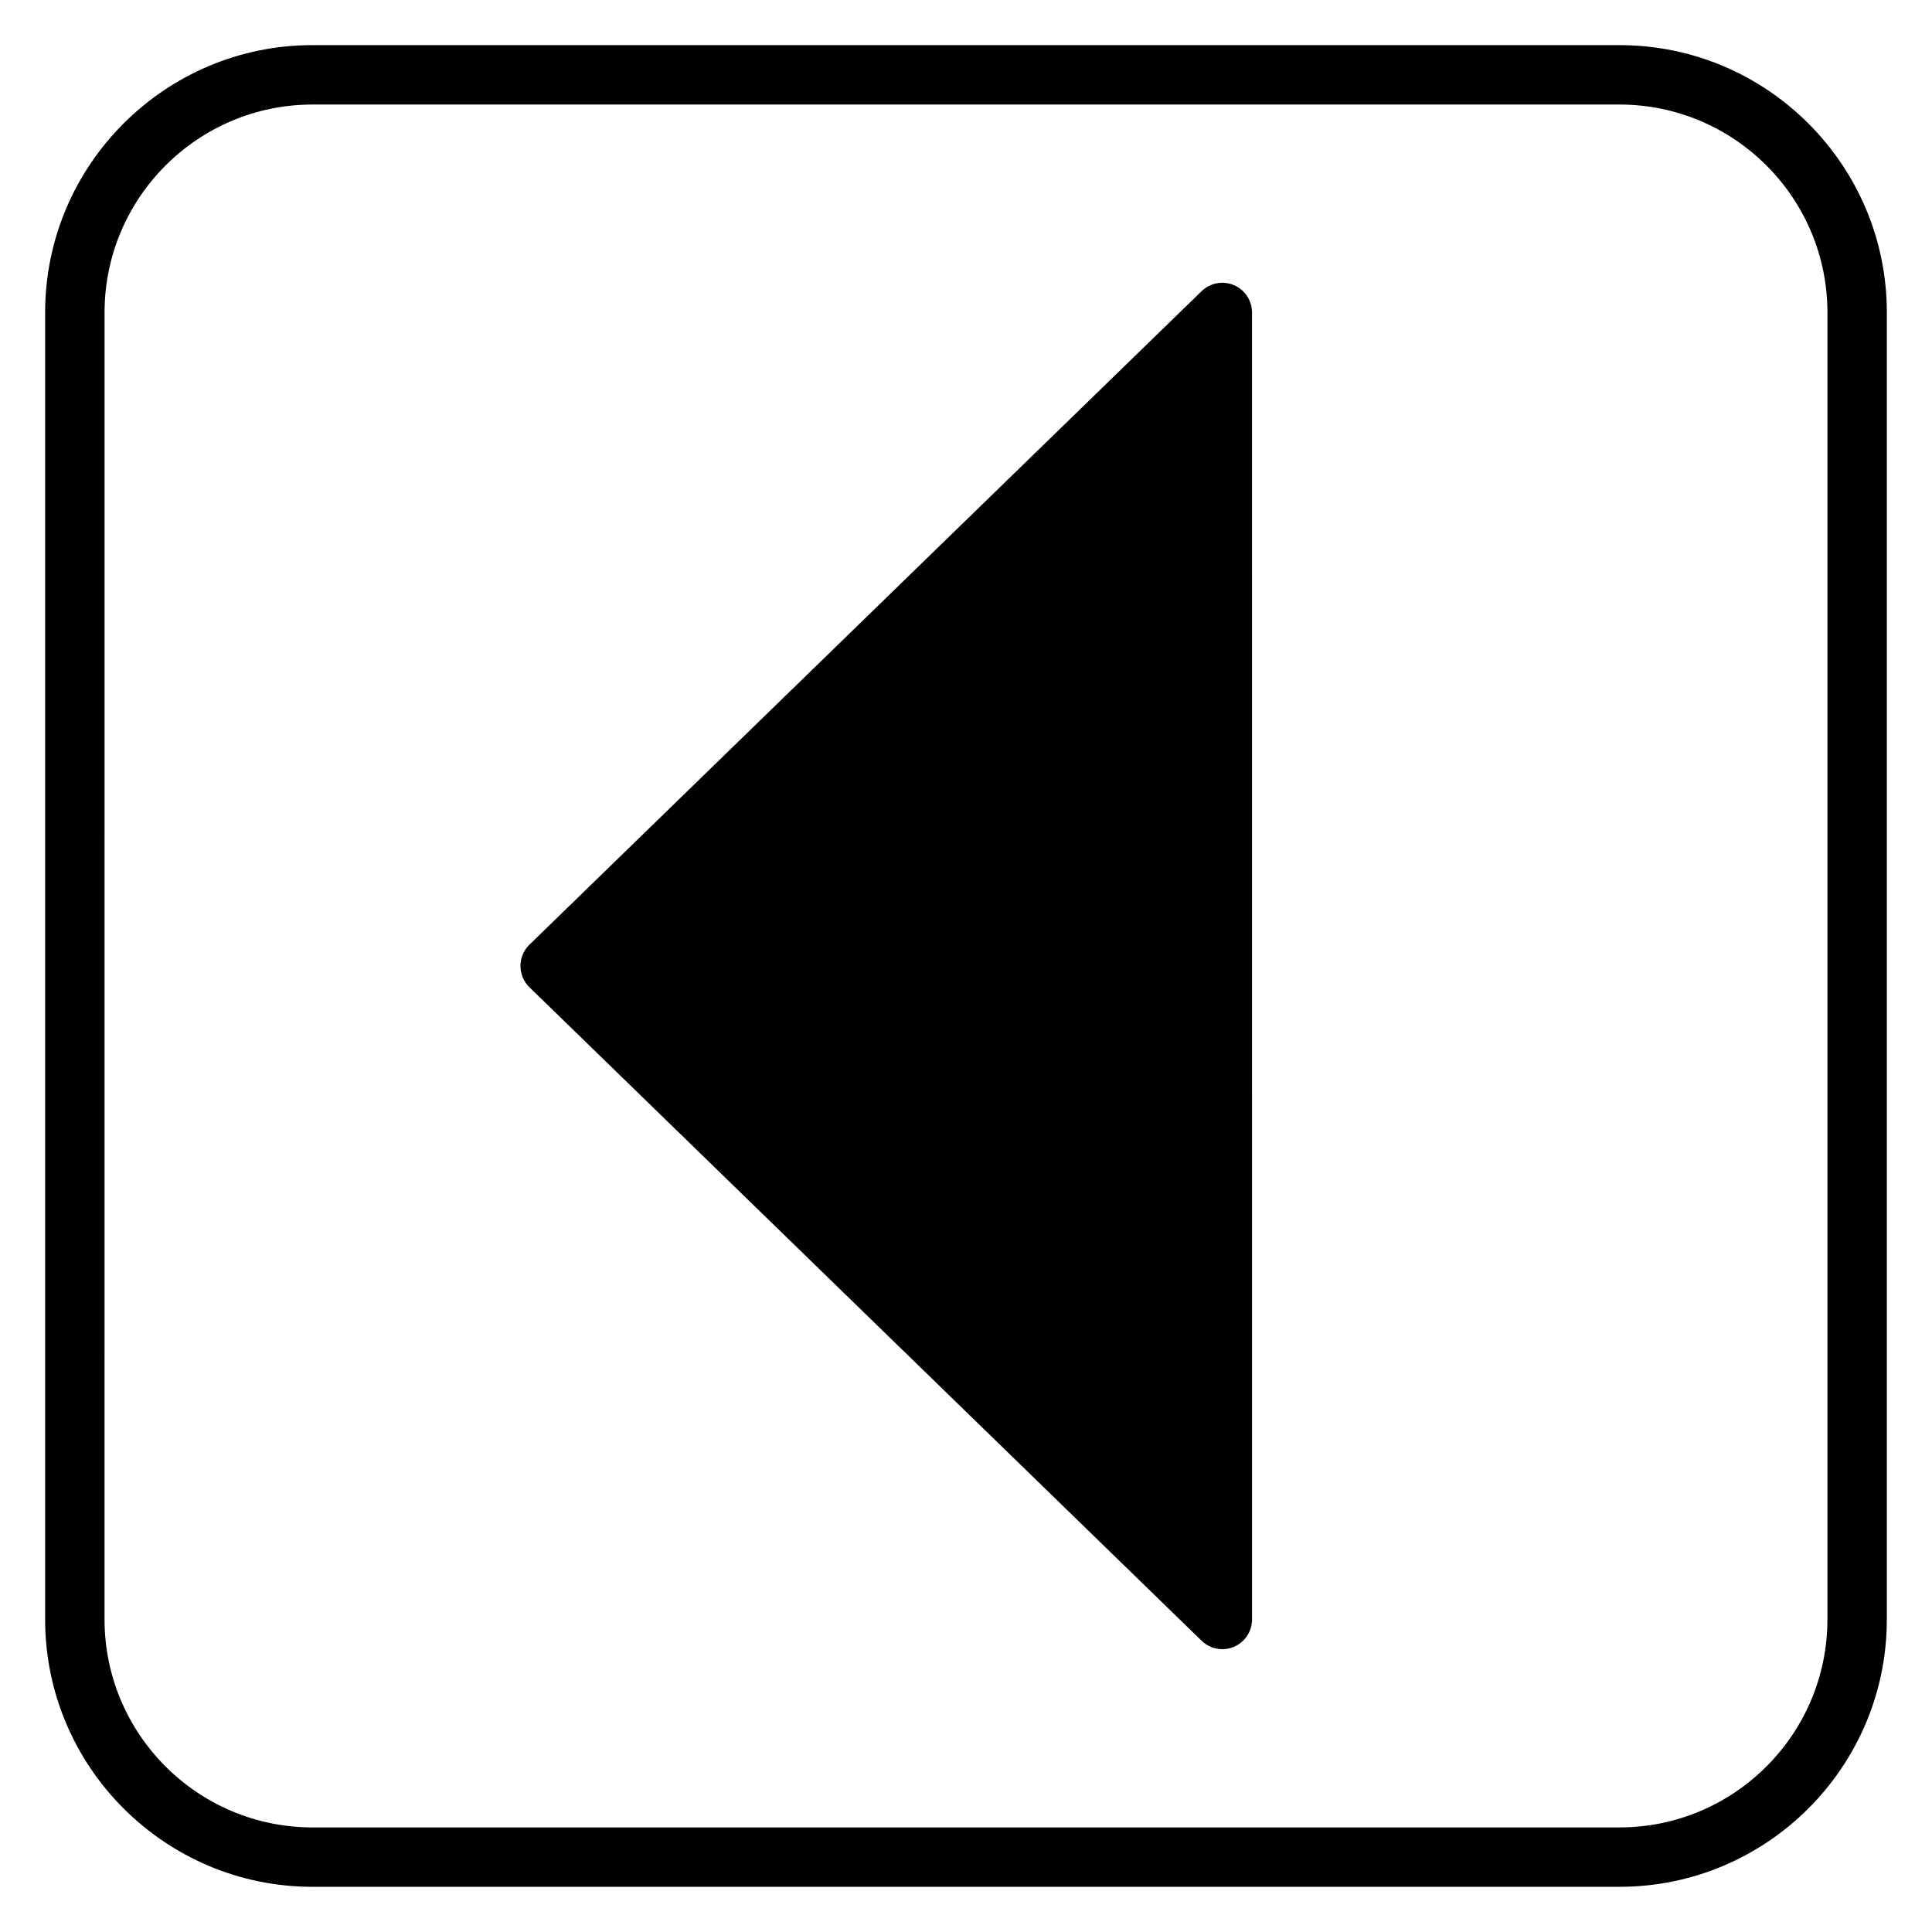
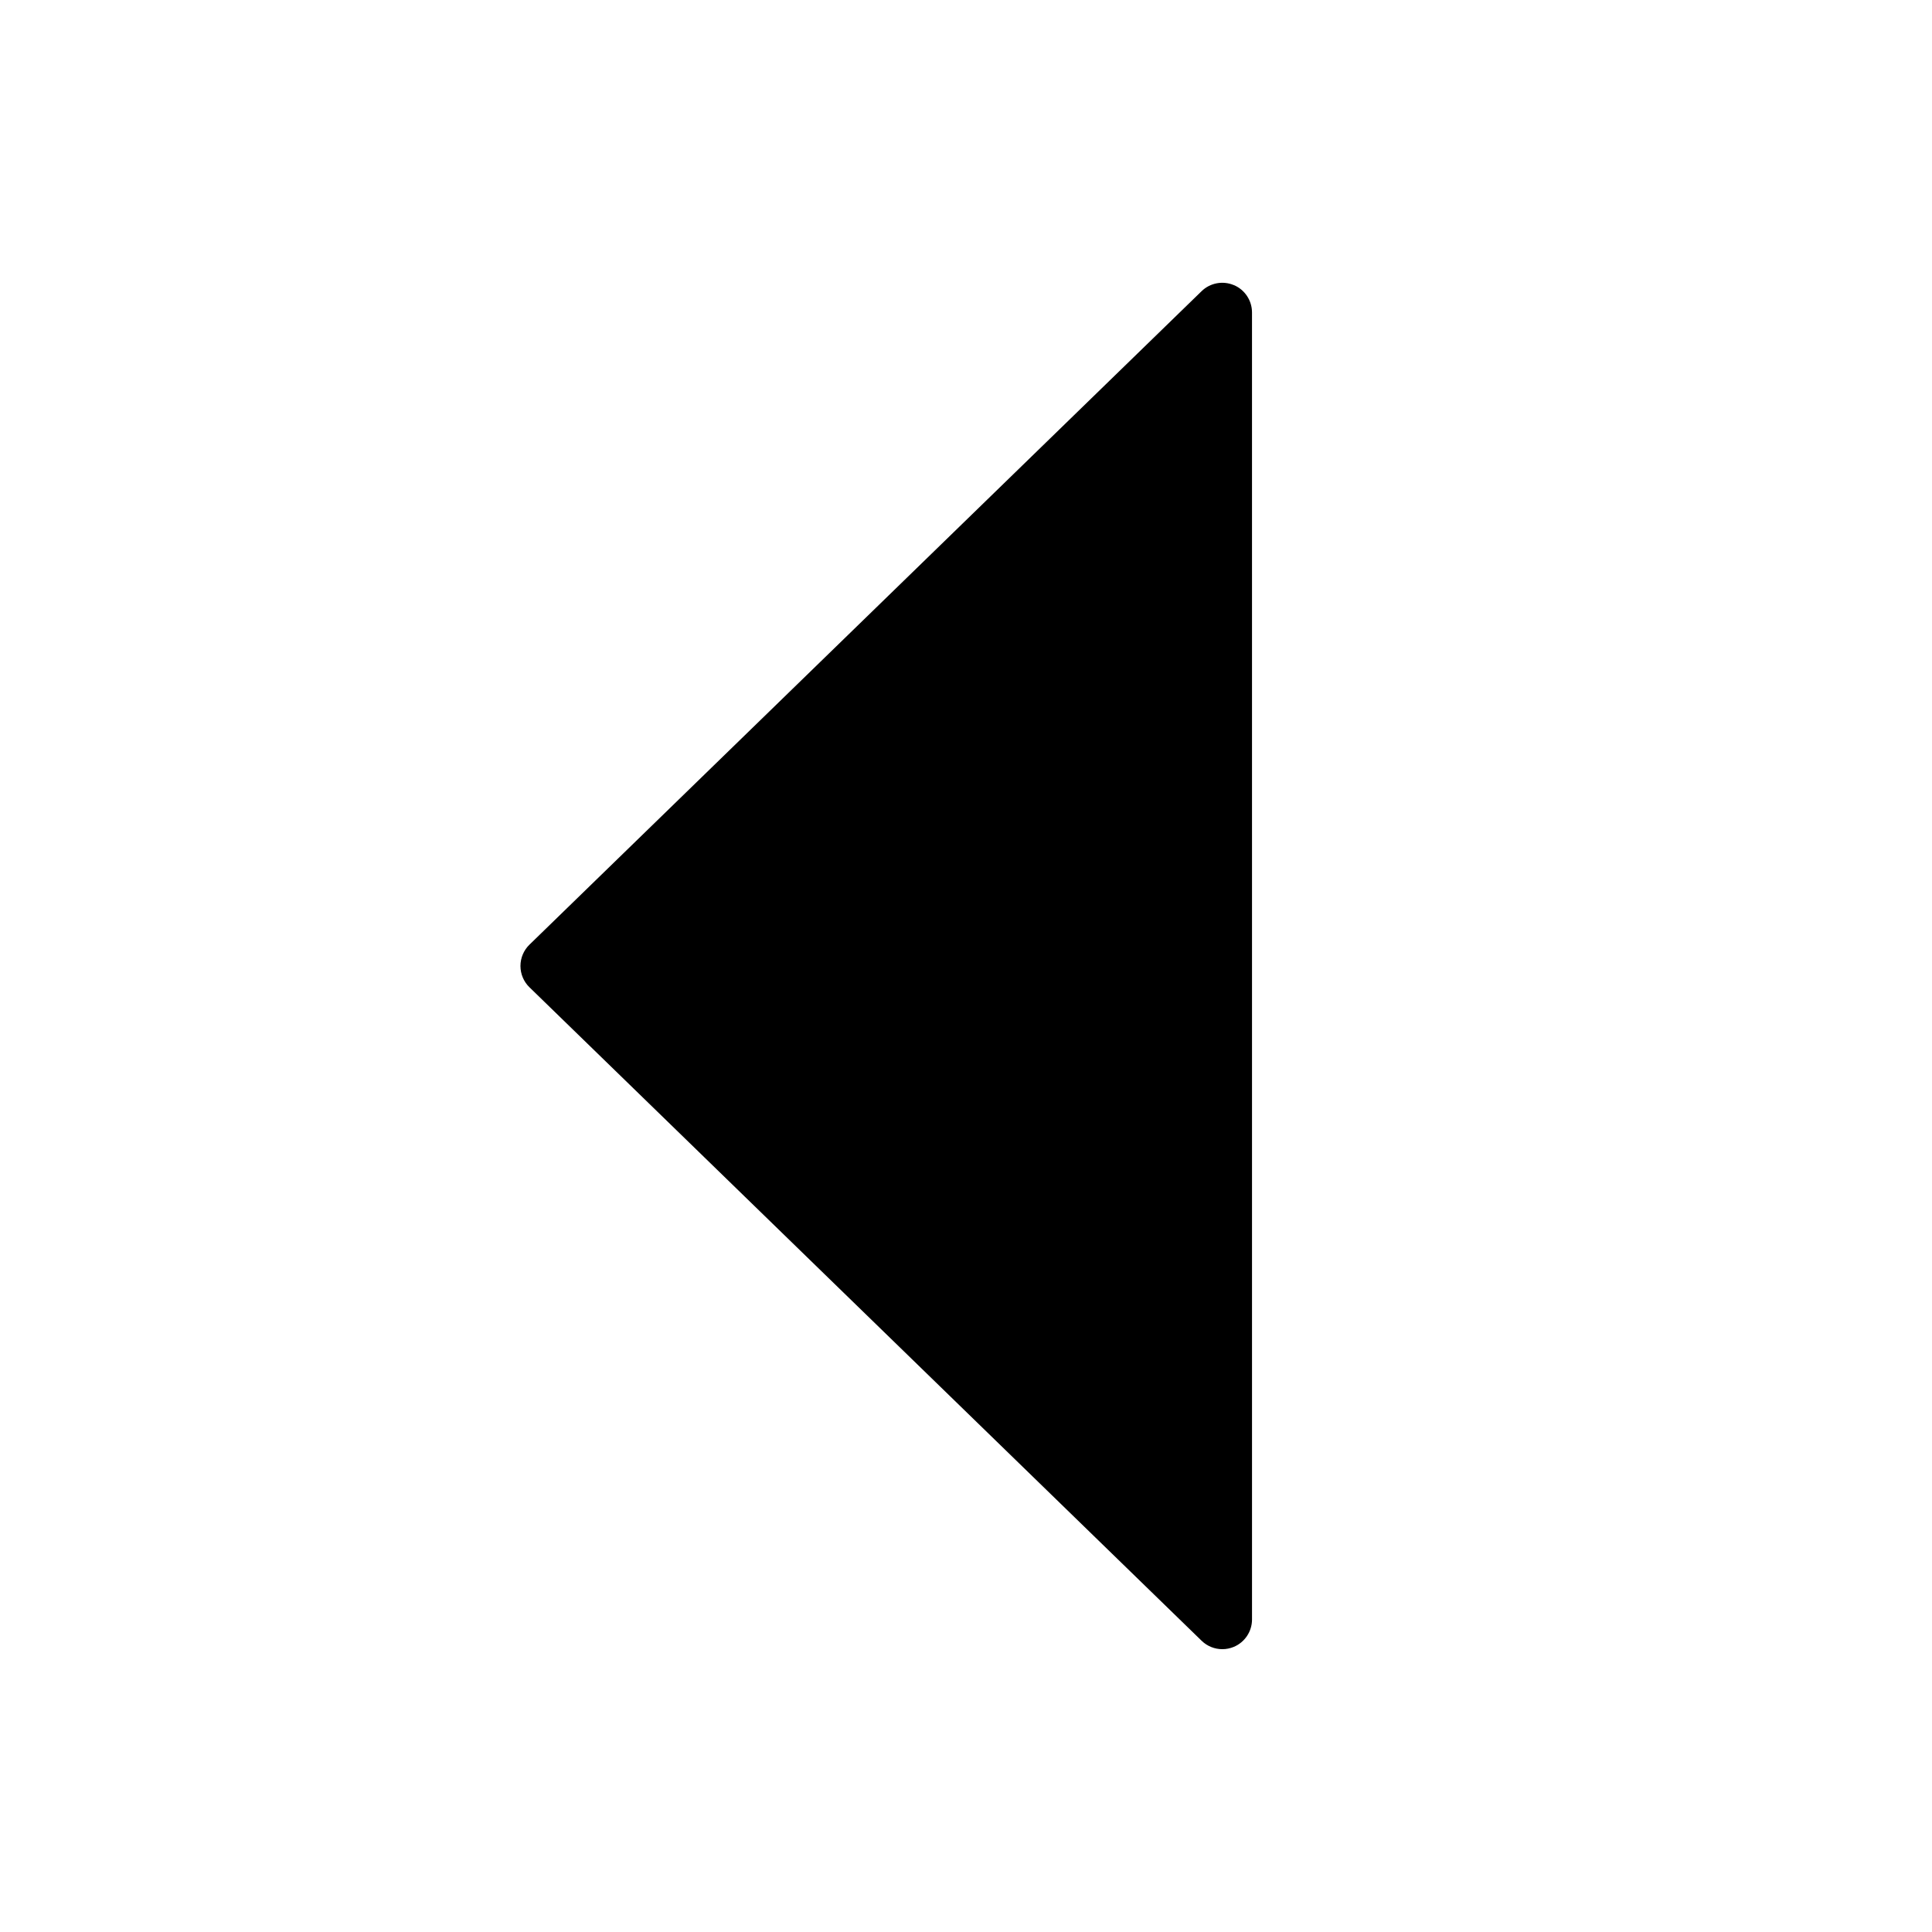
<svg xmlns="http://www.w3.org/2000/svg" fill="#000000" width="800px" height="800px" version="1.1" viewBox="144 144 512 512">
  <g>
    <path d="m470.98 219.56c-2.906-1.227-6.285-0.602-8.551 1.609l-178.12 173.18c-1.523 1.48-2.383 3.519-2.383 5.644s0.859 4.164 2.383 5.644l178.13 173.18c1.5 1.461 3.481 2.231 5.488 2.231 1.035 0 2.074-0.203 3.062-0.617 2.914-1.234 4.809-4.09 4.809-7.254l-0.004-346.37c0-3.168-1.895-6.023-4.809-7.258z" />
-     <path d="m573.18 155.96h-346.37c-39.062 0-70.848 31.785-70.848 70.848v346.37c0 39.062 31.785 70.848 70.848 70.848h346.37c39.062 0 70.848-31.785 70.848-70.848l0.004-346.37c0-39.062-31.785-70.848-70.848-70.848zm55.105 417.22c0 30.387-24.719 55.105-55.105 55.105h-346.37c-30.387 0-55.105-24.719-55.105-55.105l0.004-346.37c0-30.387 24.719-55.105 55.105-55.105h346.37c30.387 0 55.105 24.719 55.105 55.105z" />
  </g>
</svg>